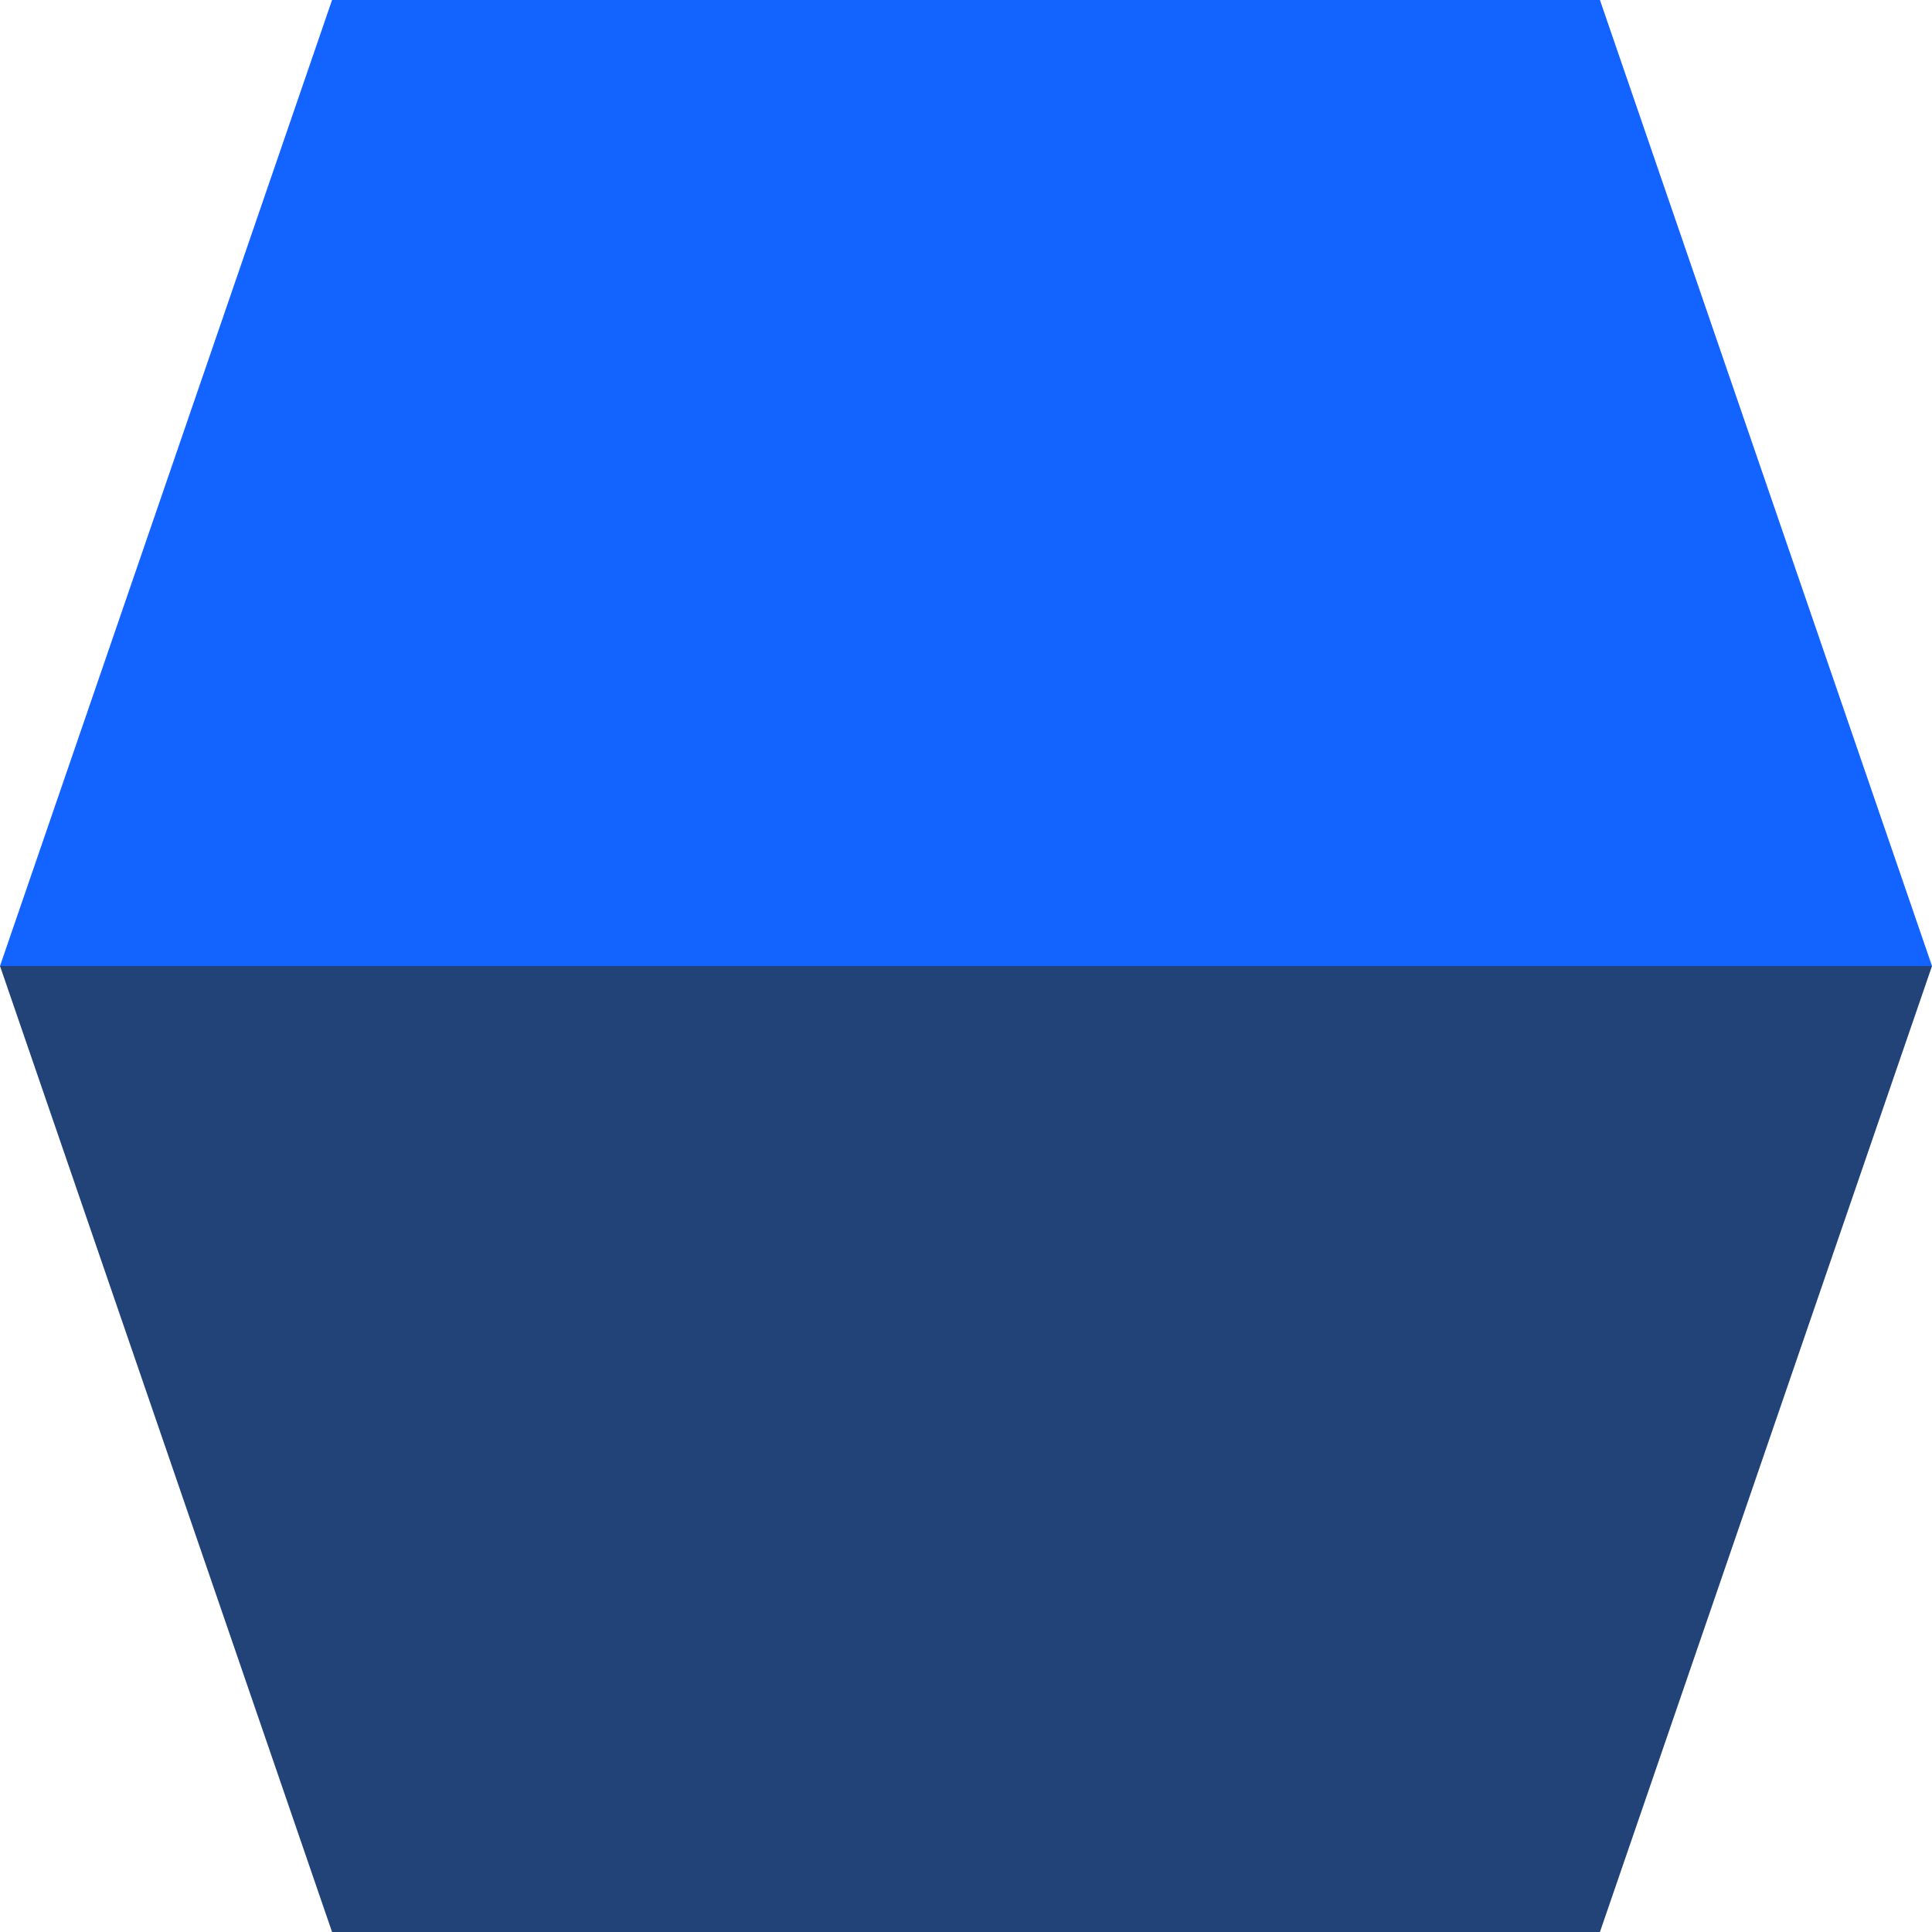
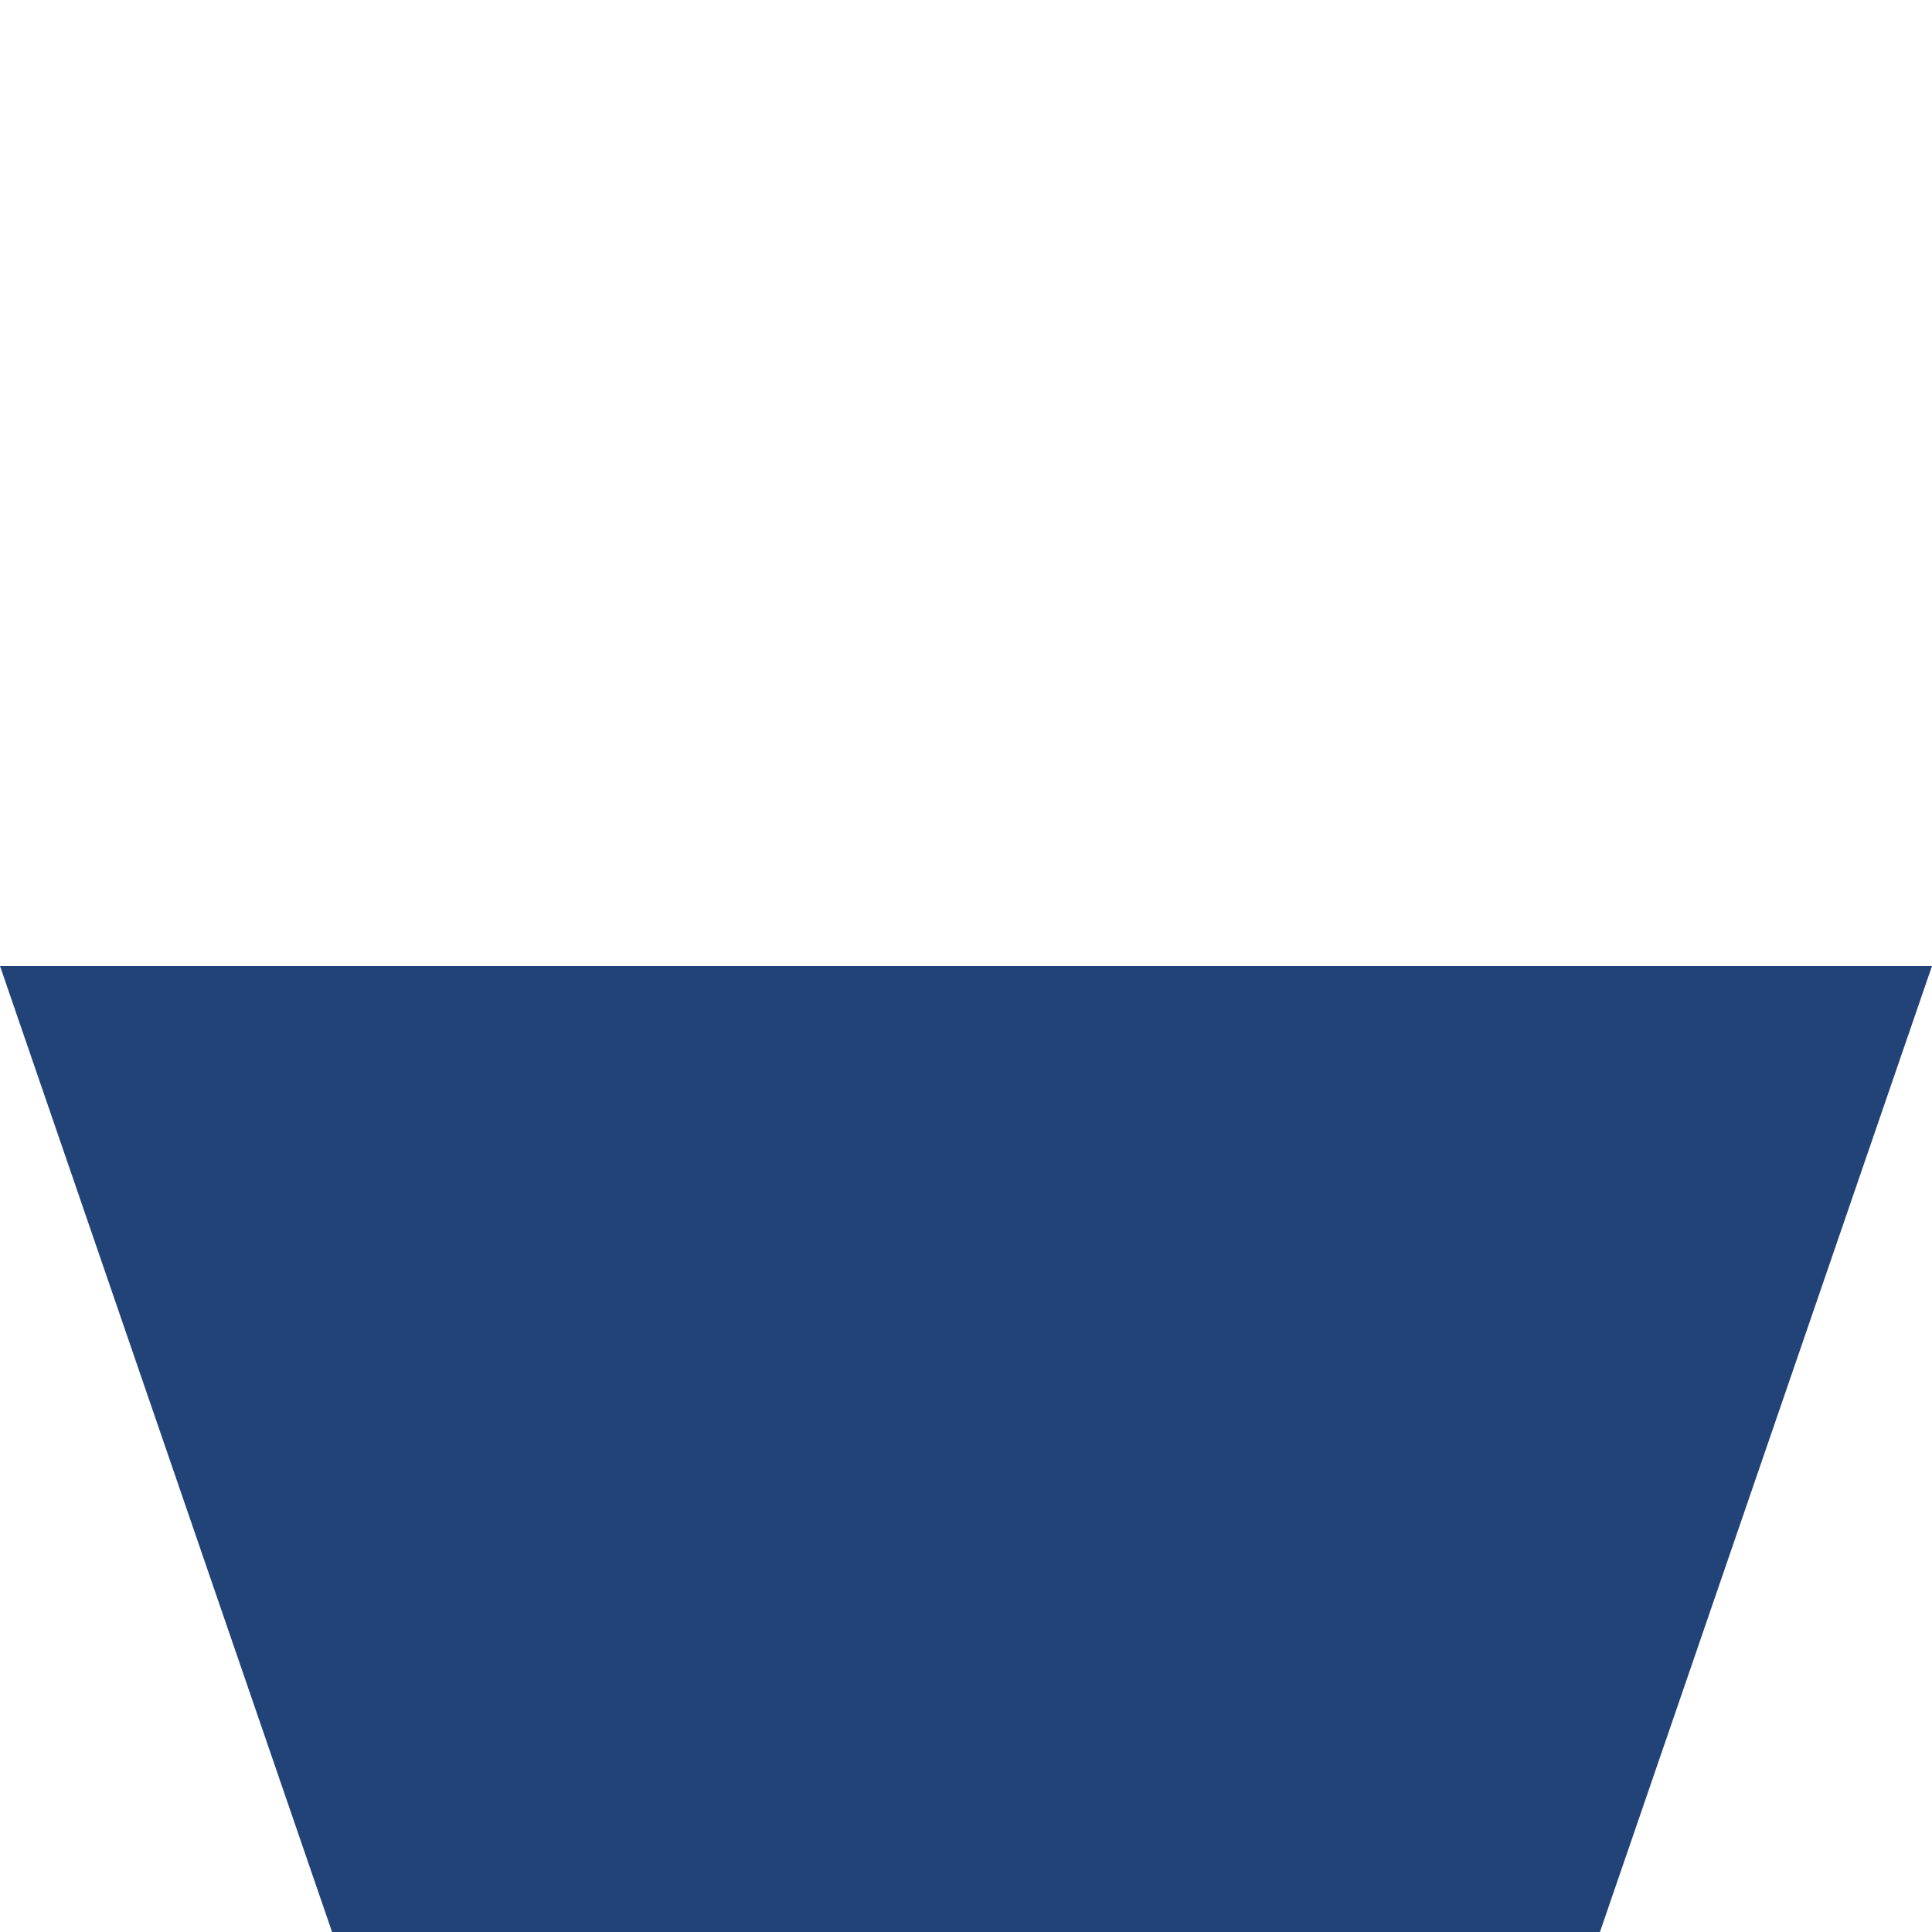
<svg xmlns="http://www.w3.org/2000/svg" version="1.1" id="Layer_1" x="0px" y="0px" viewBox="0 0 32 32" style="enable-background:new 0 0 32 32;" xml:space="preserve">
  <style type="text/css">
	.st0{fill:#224378;}
	.st1{fill:#1263FF;}
</style>
  <g>
    <path class="st0" d="M0,16h32l-5.5,16h-21L0,16L0,16z" />
-     <path class="st1" d="M32,16H0L5.5,0h21L32,16L32,16z" />
  </g>
</svg>